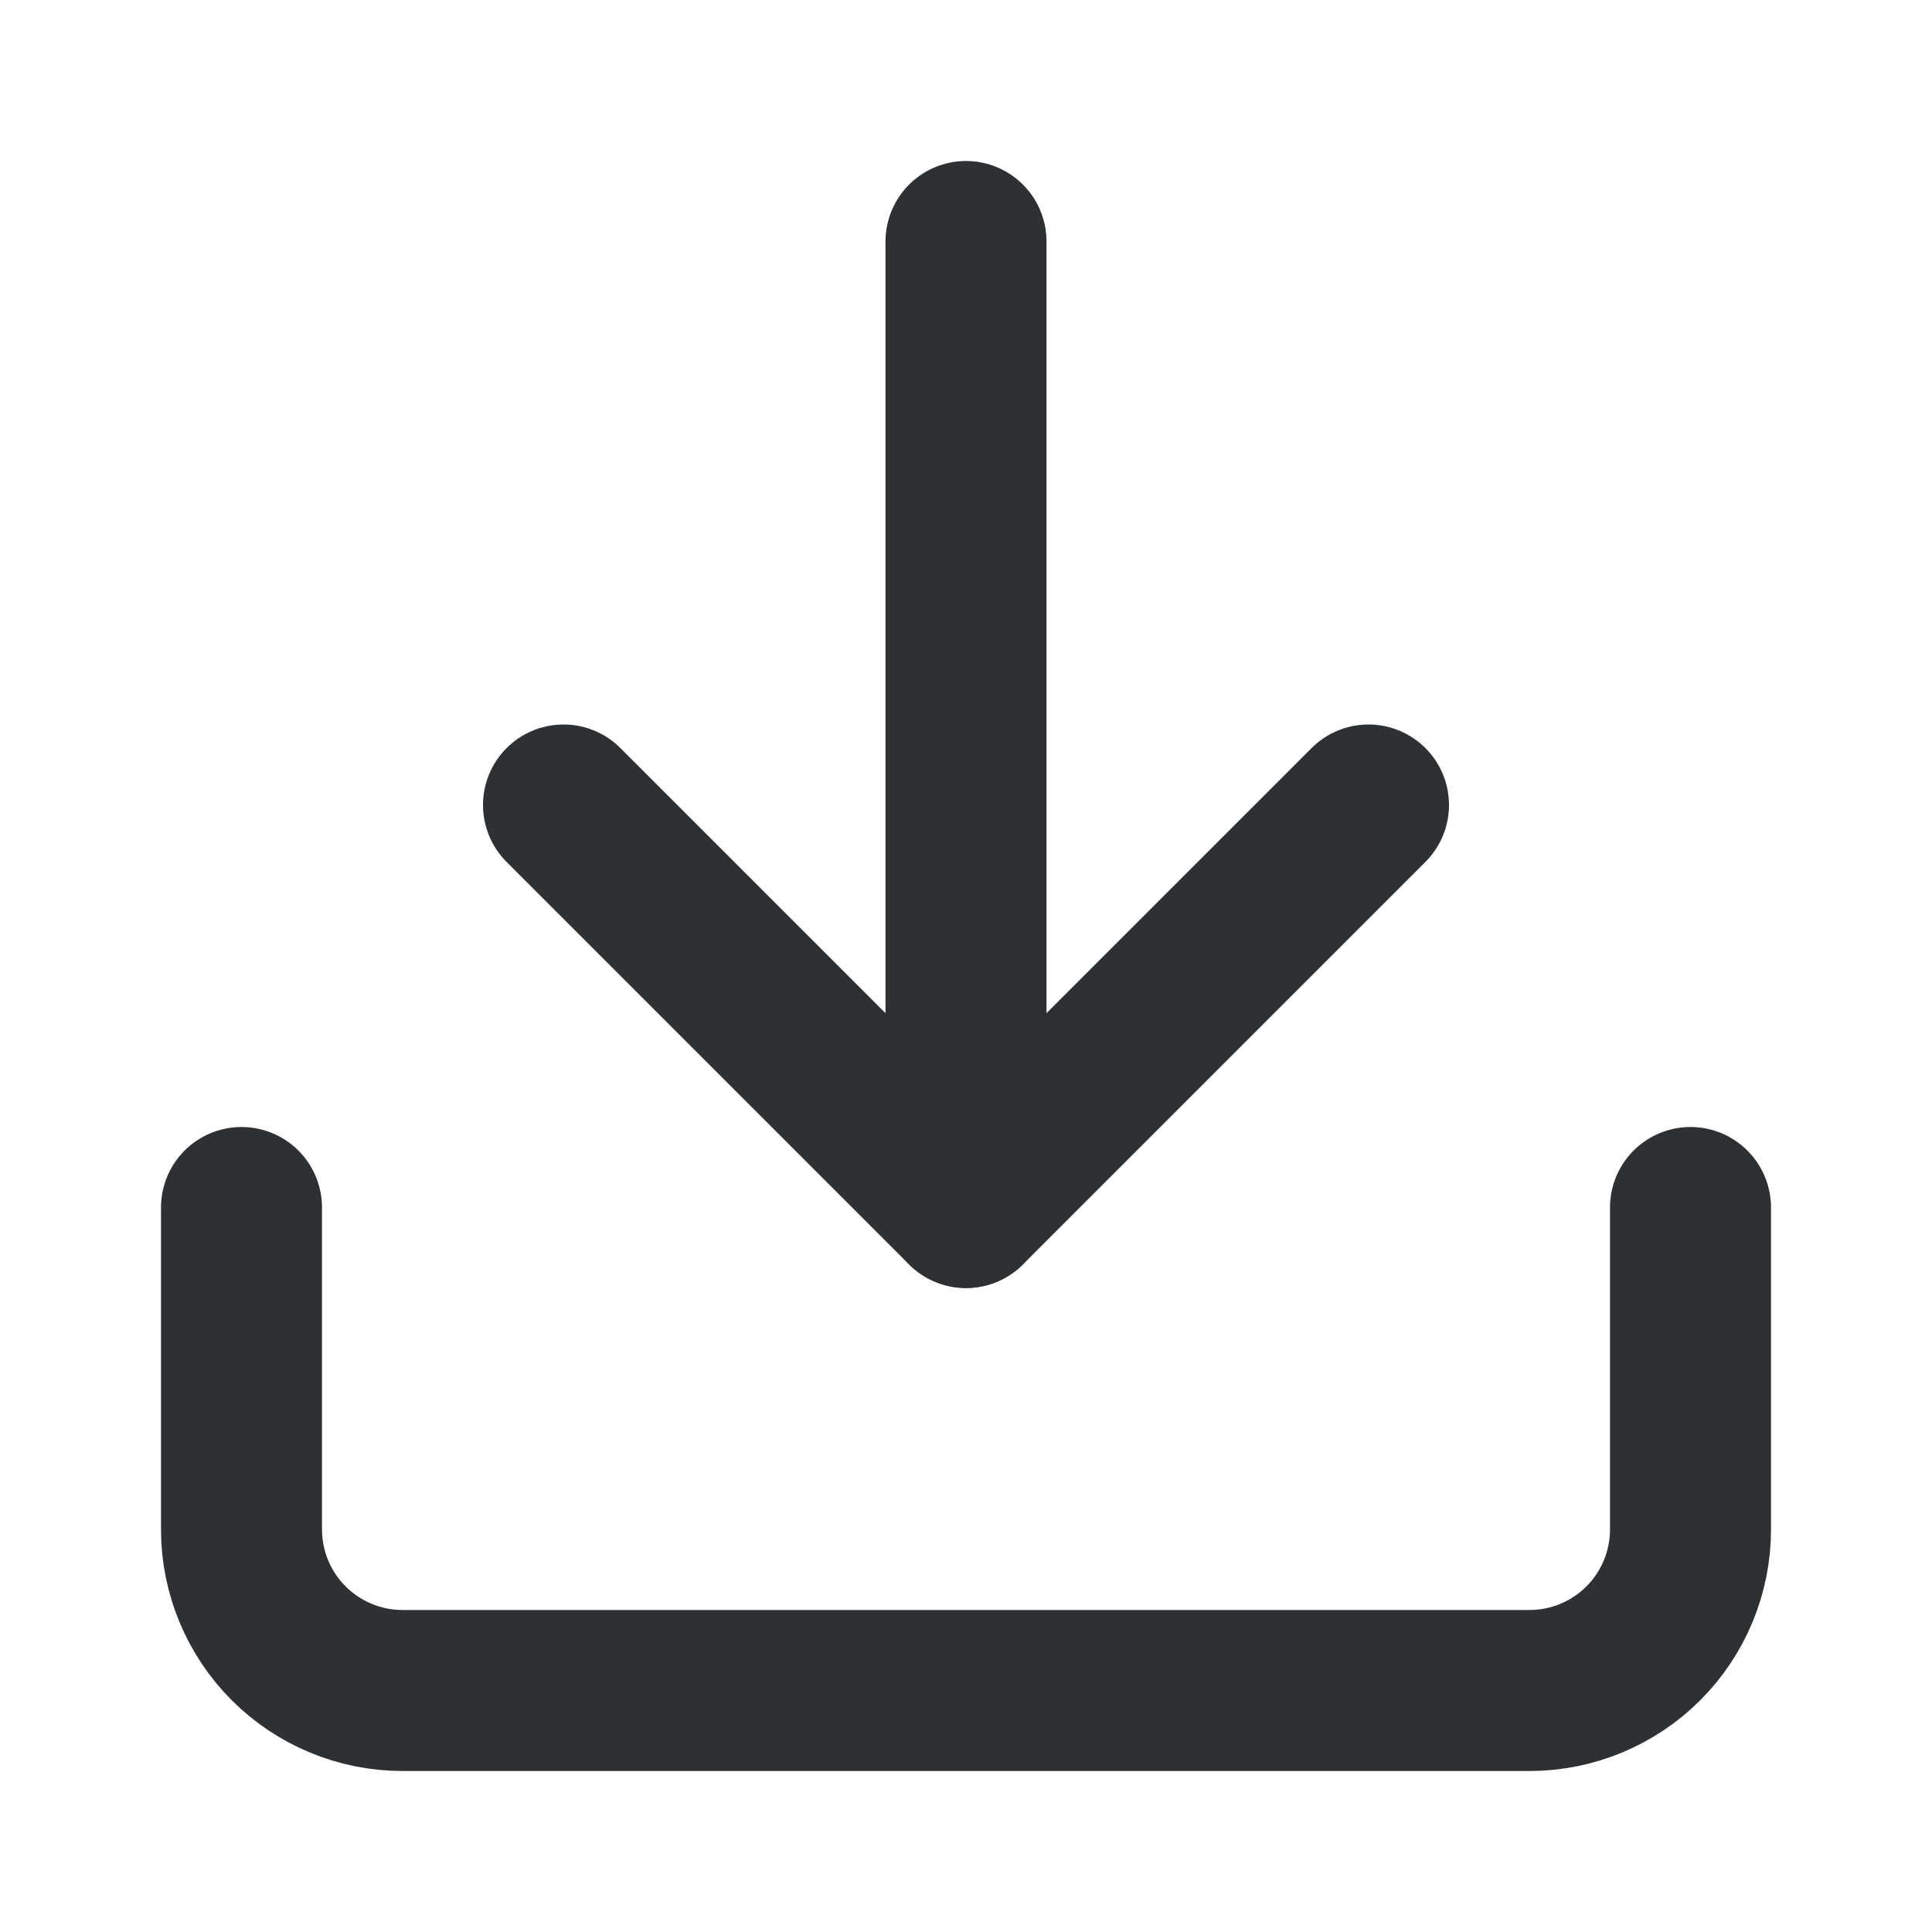
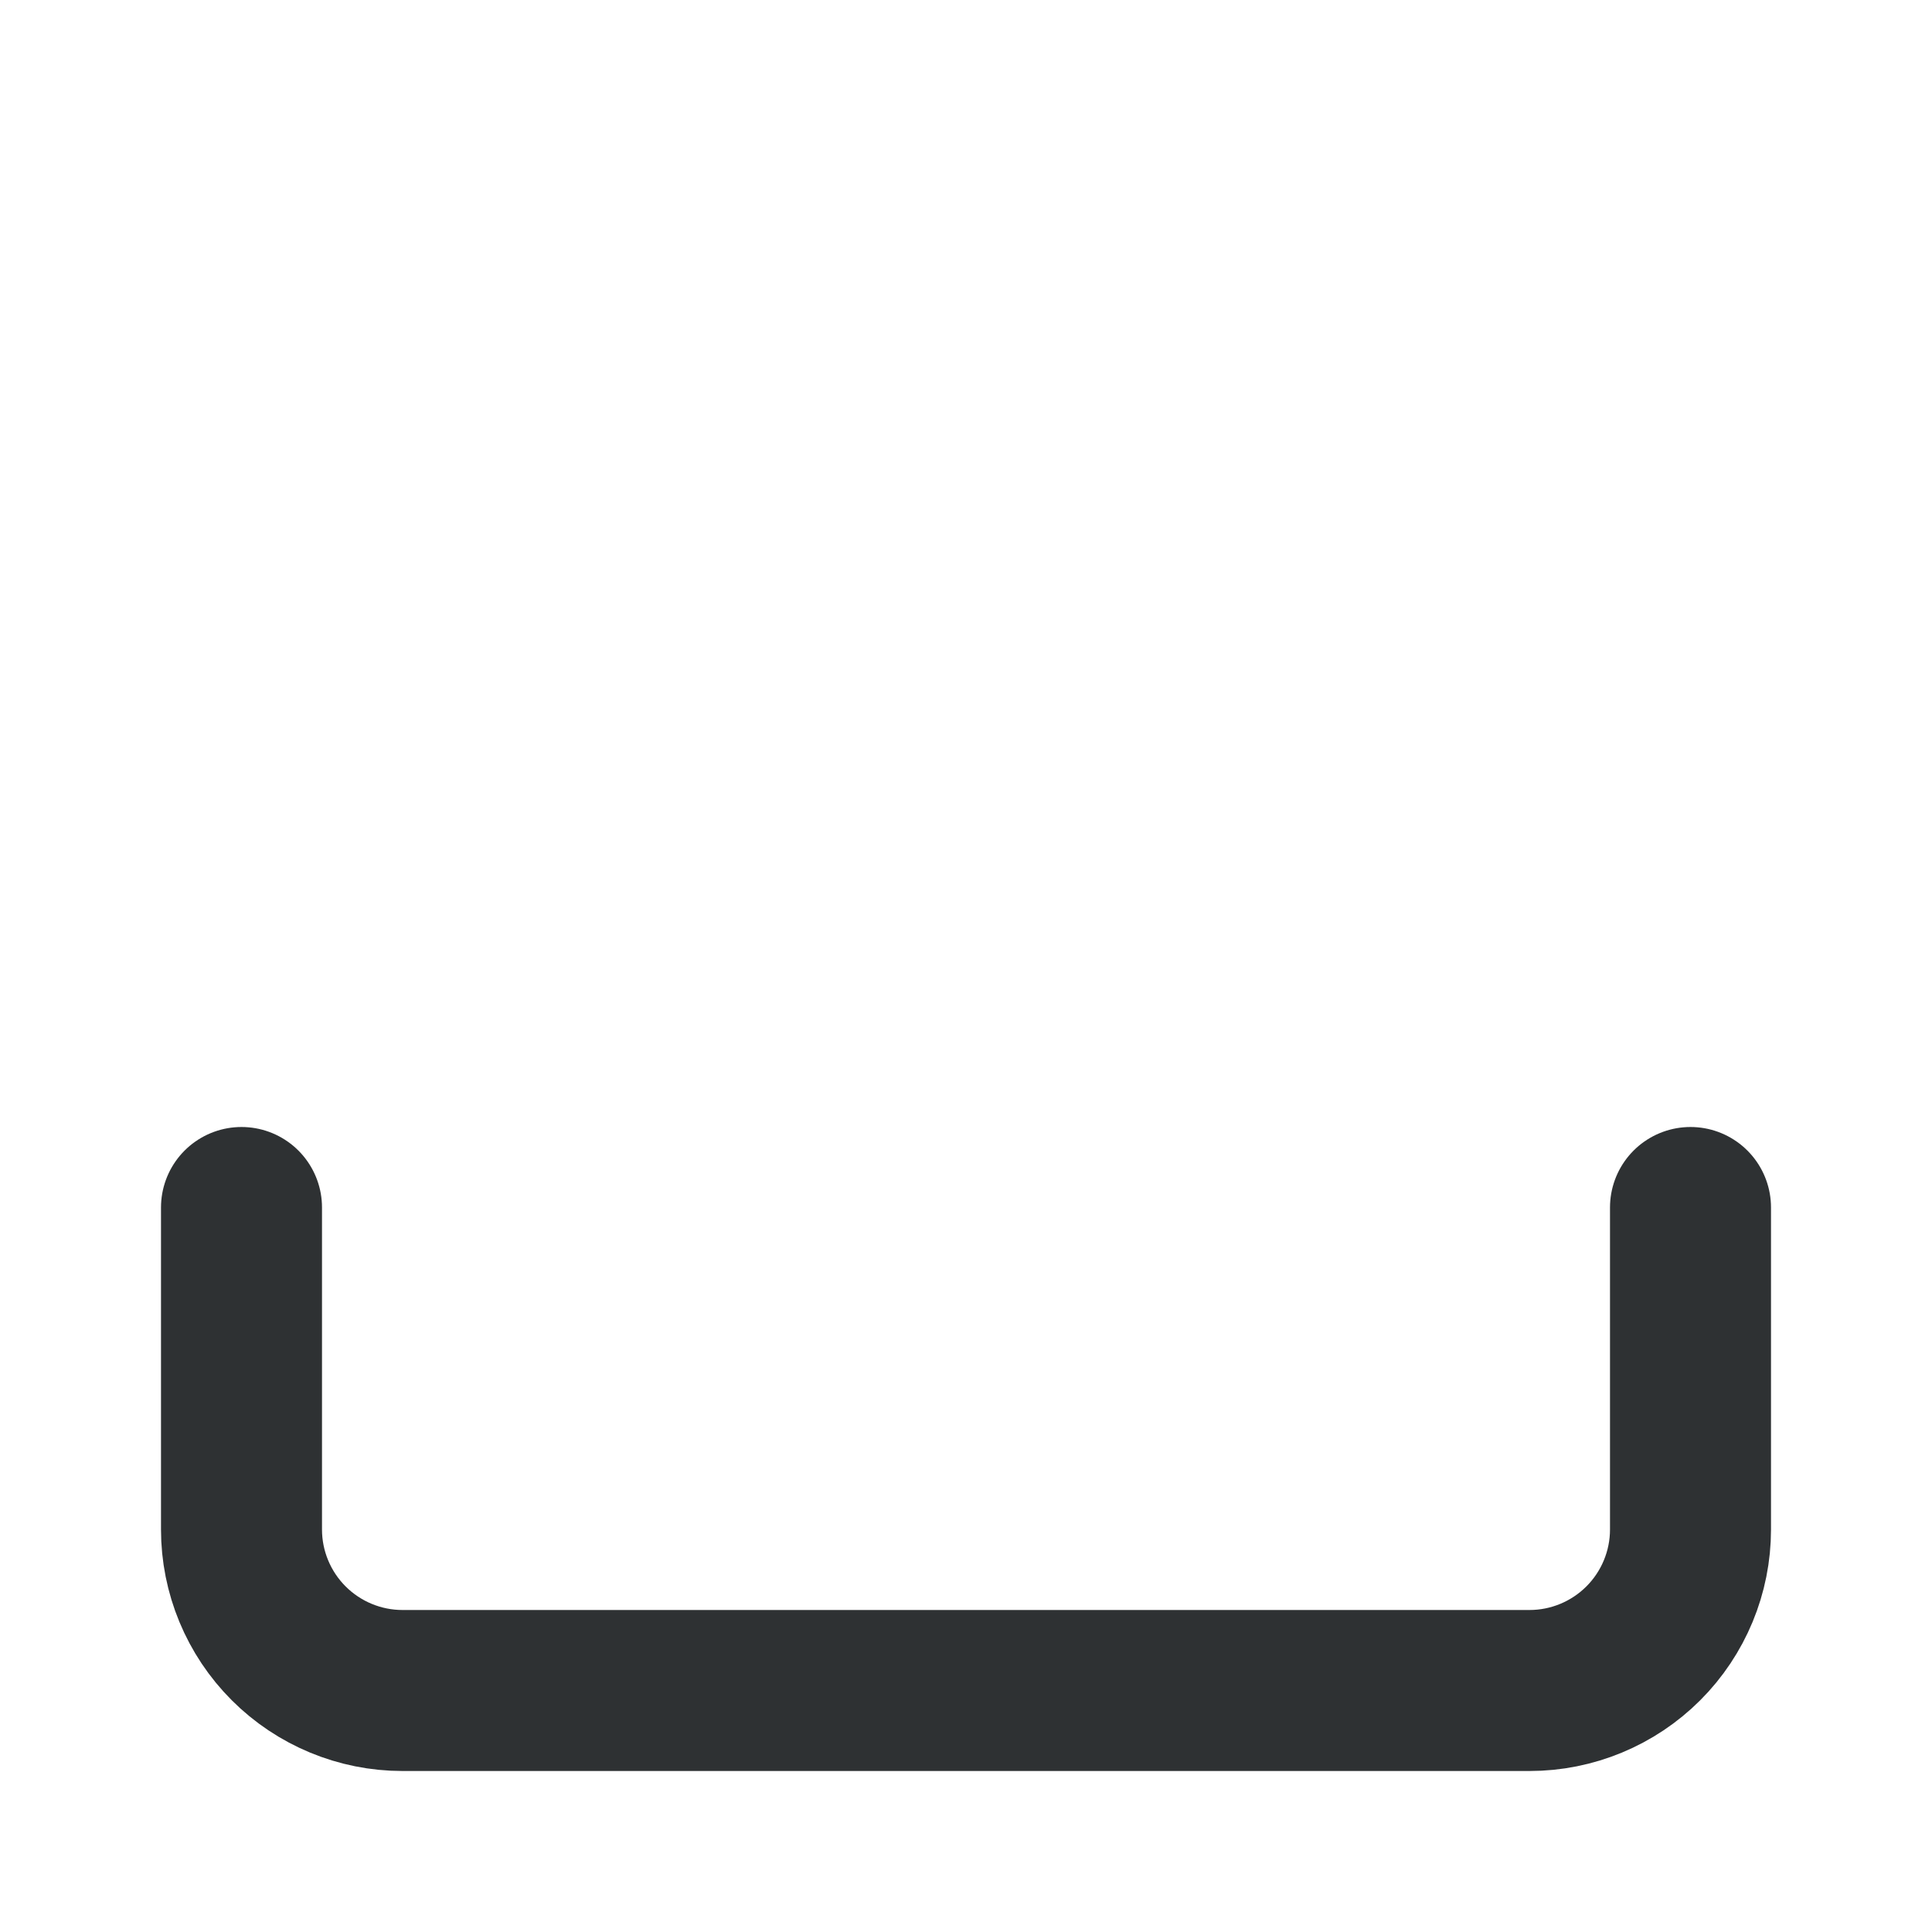
<svg xmlns="http://www.w3.org/2000/svg" width="24" height="24" viewBox="0 0 24 24" fill="none">
  <path d="M21 15V19C21 19.53 20.789 20.039 20.414 20.414C20.039 20.789 19.53 21 19 21H5C4.47 21 3.961 20.789 3.586 20.414C3.211 20.039 3 19.53 3 19V15" stroke="#2E3133" stroke-width="2" stroke-linecap="round" stroke-linejoin="round" />
-   <path d="M7 10L12 15L17 10" stroke="#2E3133" stroke-width="2" stroke-linecap="round" stroke-linejoin="round" />
-   <path d="M12 15V3" stroke="#2E3133" stroke-width="2" stroke-linecap="round" stroke-linejoin="round" />
</svg>